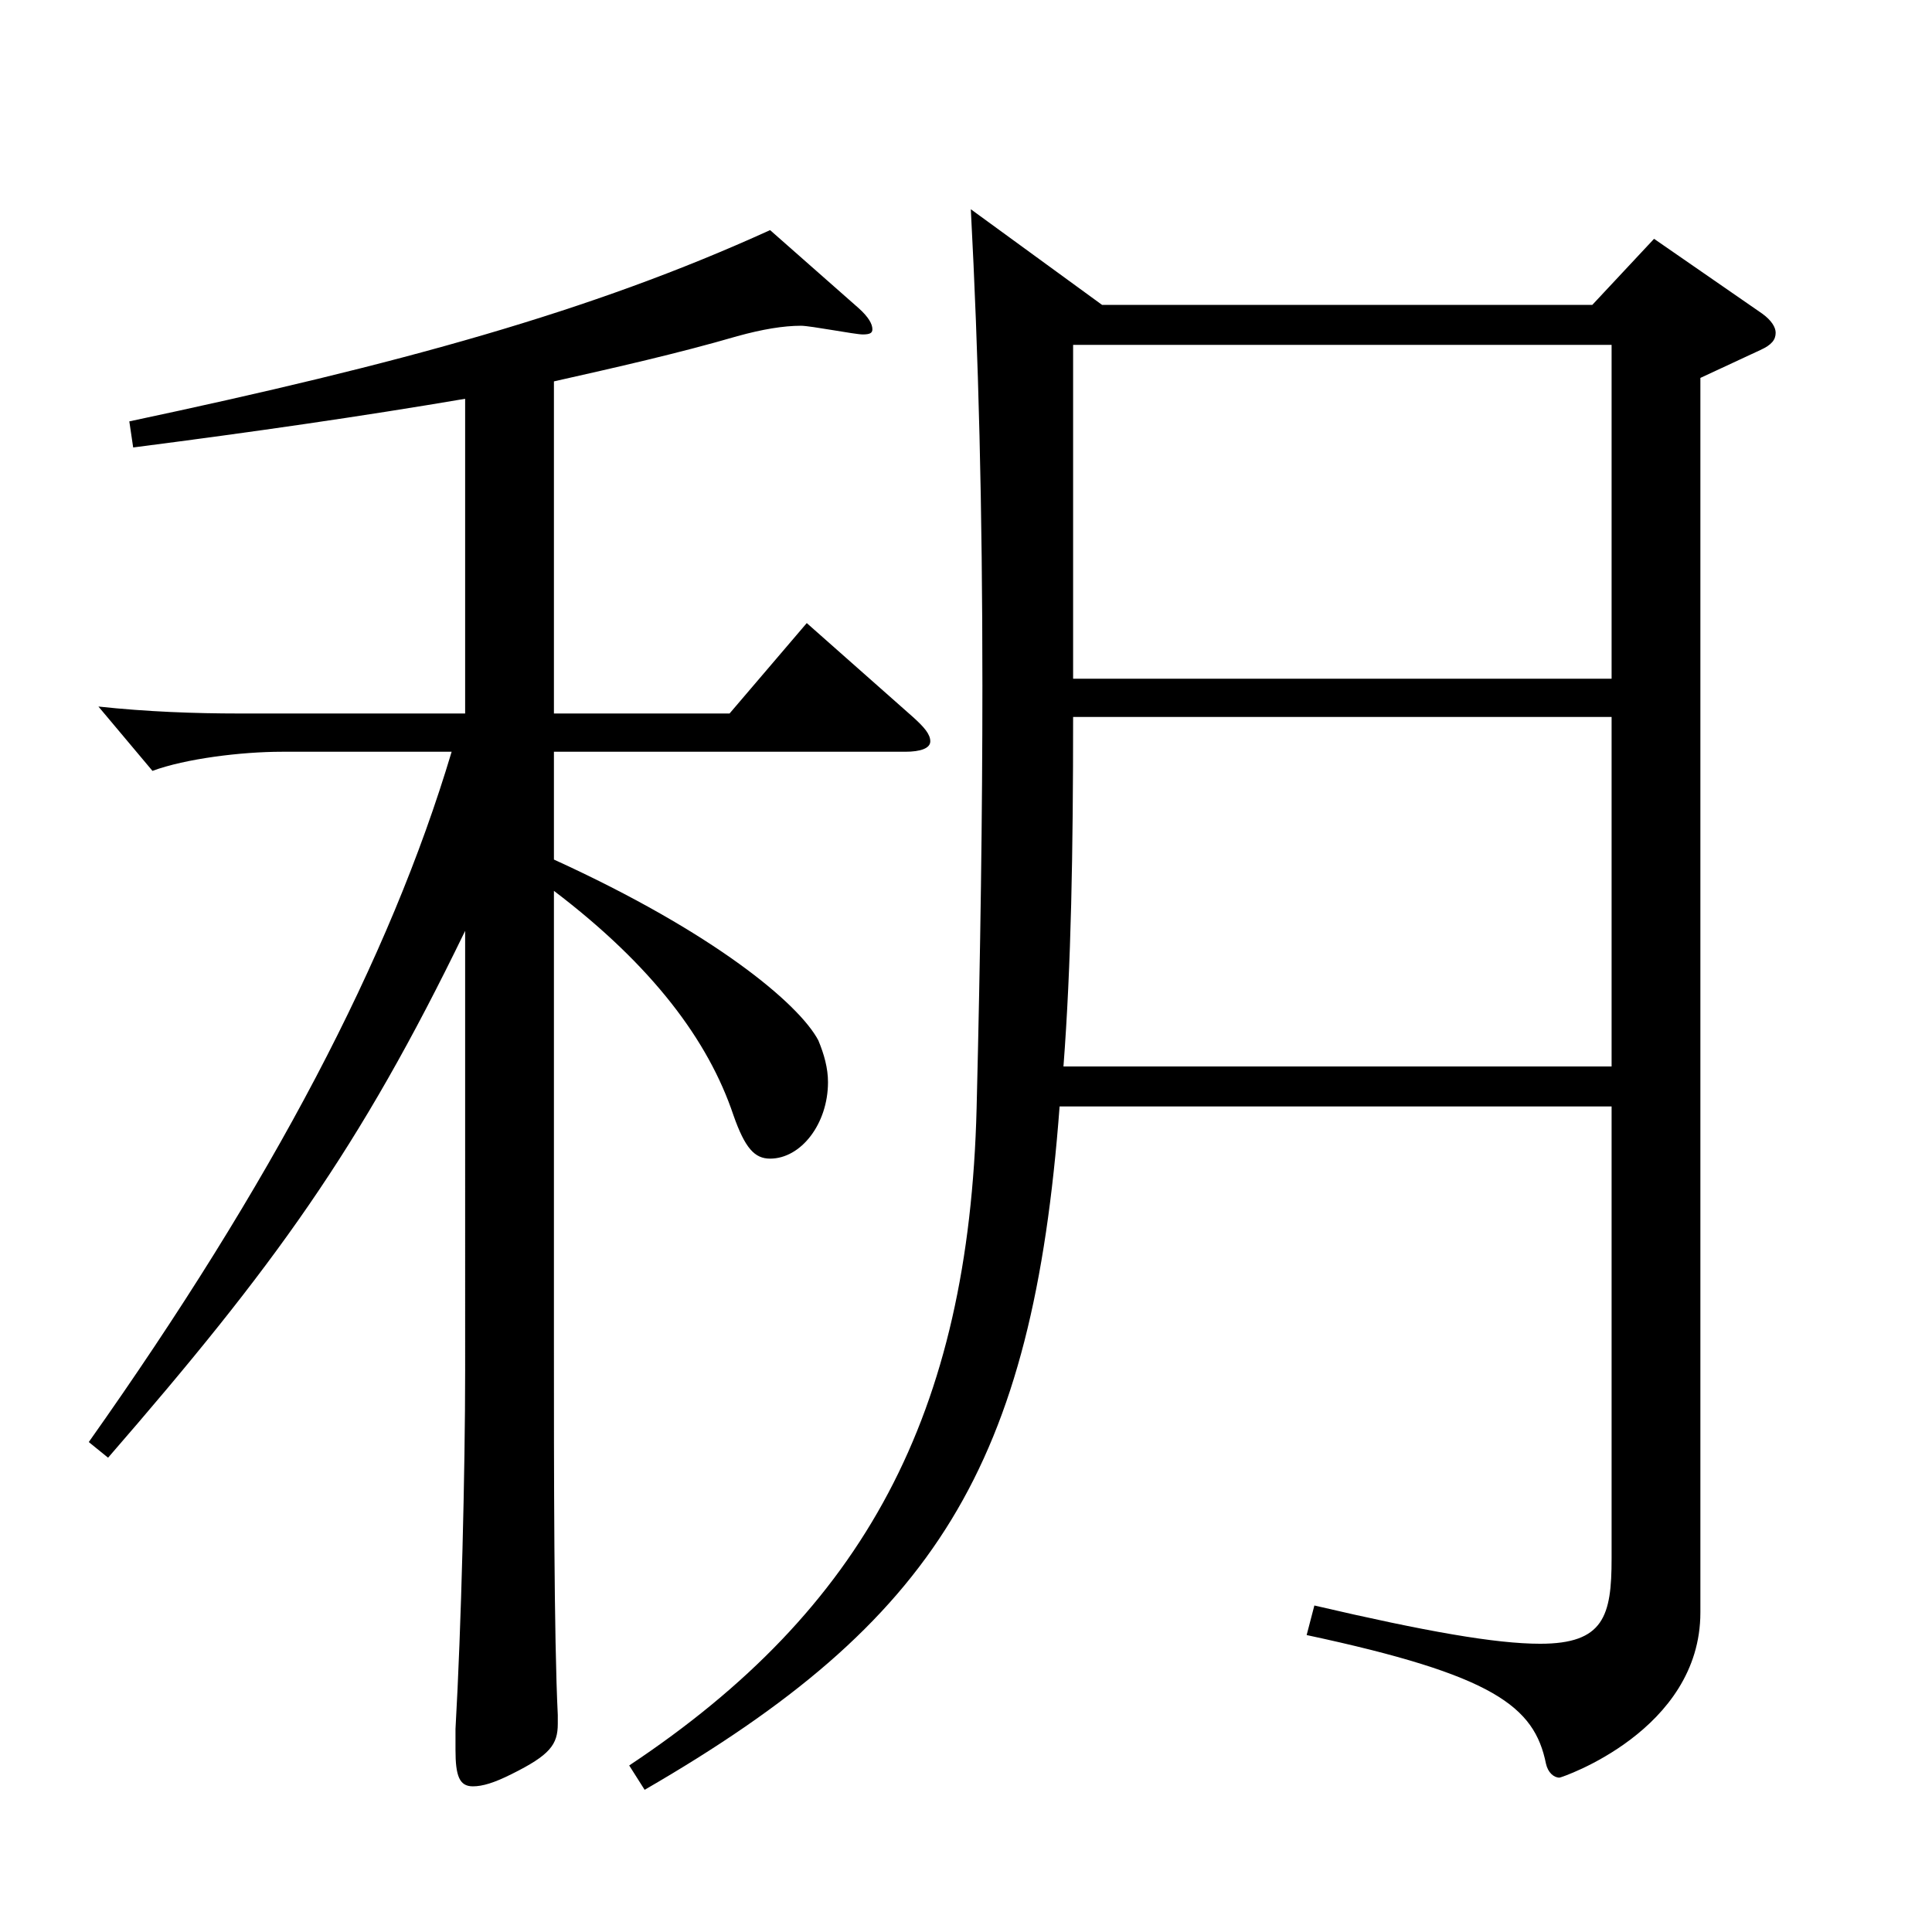
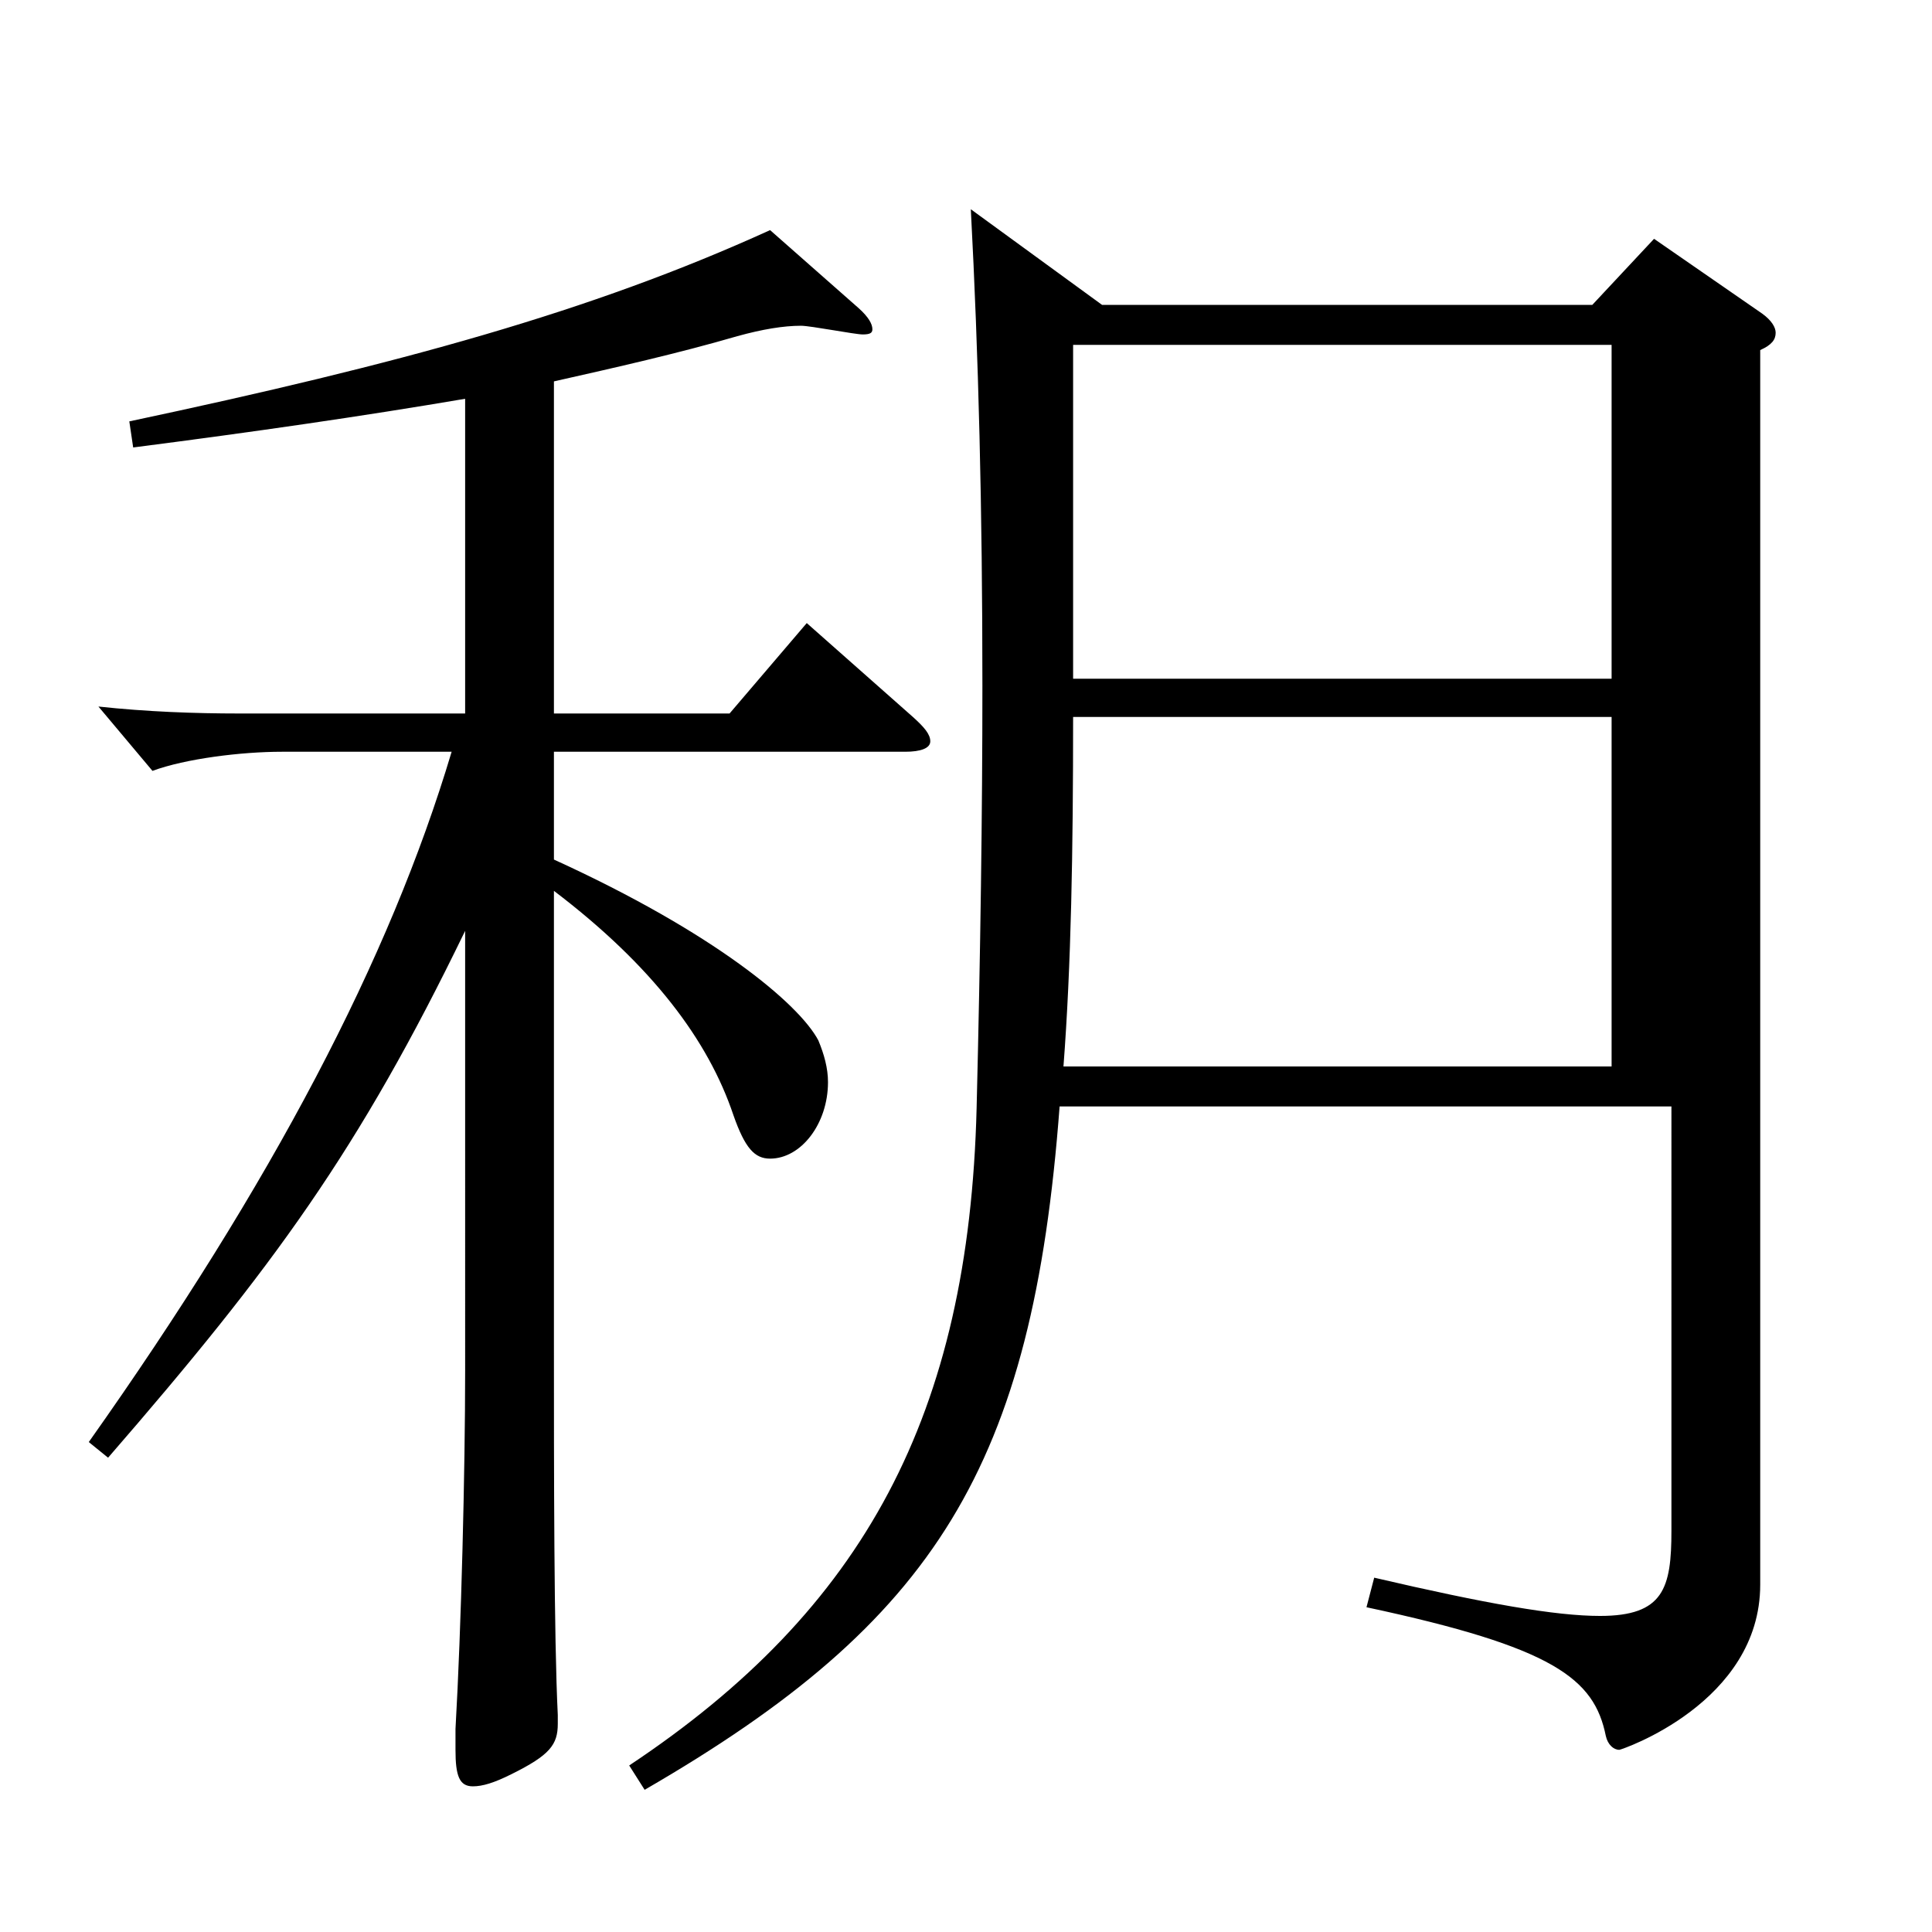
<svg xmlns="http://www.w3.org/2000/svg" version="1.1" id="图层_1" x="0px" y="0px" width="1000px" height="1000px" viewBox="0 0 1000 1000" enable-background="new 0 0 1000 1000" xml:space="preserve">
-   <path d="M240.758,206.408c-52.947,9-108.89,17.1-171.827,25.2l-1.998-13.5c139.859-29.7,238.759-56.7,331.666-98.999l45.954,40.499  c4.995,4.5,6.993,8.101,6.993,10.8c0,1.801-0.999,2.7-4.995,2.7c-3.996,0-26.973-4.5-31.968-4.5c-8.991,0-19.98,1.8-32.967,5.4  c-30.969,9-62.937,16.199-94.904,23.399v171.899h90.908l39.96-46.8l54.945,48.6c5.994,5.399,8.991,9,8.991,12.6  s-4.995,5.4-12.987,5.4H286.711v55.799c82.917,37.8,126.872,74.7,136.862,93.6c2.997,7.2,4.995,14.4,4.995,21.6  c0,21.601-13.986,39.601-29.97,39.601c-7.992,0-12.987-5.4-18.981-22.5c-12.987-38.7-41.958-77.399-92.906-116.1v232.198  c0,68.399,0,153.899,1.998,194.399v4.499c0,10.801-3.996,16.2-23.976,26.101c-8.991,4.5-14.985,6.3-19.98,6.3  c-6.993,0-8.991-5.4-8.991-18.9v-10.8c2.997-52.199,4.995-134.099,4.995-185.398V481.807  c-54.945,113.399-98.9,173.698-184.814,272.698l-9.99-8.101c94.904-134.099,155.843-250.198,187.811-357.297h-87.911  c-20.979,0-49.95,3.6-66.933,9.899l-27.972-33.3c24.975,2.7,49.949,3.601,72.927,3.601h116.882V206.408z M570.426,157.809H824.17  l31.968-34.2l55.944,38.7c4.995,3.6,6.993,7.2,6.993,9.9c0,3.6-1.998,6.3-7.992,8.999l-30.969,14.4v638.995  c0,61.2-71.927,85.5-72.927,85.5c-2.997,0-5.994-2.7-6.993-7.2c-5.994-29.699-26.973-45.899-123.875-66.6l3.996-15.3  c57.941,13.5,93.905,19.8,116.882,19.8c32.967,0,36.963-14.399,36.963-44.1V572.706H548.448  c-13.986,186.299-63.936,266.397-214.783,353.697l-7.992-12.6c121.877-81,175.823-181.799,179.819-340.198  c1.998-80.999,2.997-152.999,2.997-218.698c0-91.8-1.998-170.999-5.994-246.599L570.426,157.809z M834.159,552.006V371.107H555.441  c0,69.299-0.999,128.699-4.995,180.898H834.159z M834.159,351.308V178.509H555.441v172.799H834.159z" />
+   <path d="M240.758,206.408c-52.947,9-108.89,17.1-171.827,25.2l-1.998-13.5c139.859-29.7,238.759-56.7,331.666-98.999l45.954,40.499  c4.995,4.5,6.993,8.101,6.993,10.8c0,1.801-0.999,2.7-4.995,2.7c-3.996,0-26.973-4.5-31.968-4.5c-8.991,0-19.98,1.8-32.967,5.4  c-30.969,9-62.937,16.199-94.904,23.399v171.899h90.908l39.96-46.8l54.945,48.6c5.994,5.399,8.991,9,8.991,12.6  s-4.995,5.4-12.987,5.4H286.711v55.799c82.917,37.8,126.872,74.7,136.862,93.6c2.997,7.2,4.995,14.4,4.995,21.6  c0,21.601-13.986,39.601-29.97,39.601c-7.992,0-12.987-5.4-18.981-22.5c-12.987-38.7-41.958-77.399-92.906-116.1v232.198  c0,68.399,0,153.899,1.998,194.399v4.499c0,10.801-3.996,16.2-23.976,26.101c-8.991,4.5-14.985,6.3-19.98,6.3  c-6.993,0-8.991-5.4-8.991-18.9v-10.8c2.997-52.199,4.995-134.099,4.995-185.398V481.807  c-54.945,113.399-98.9,173.698-184.814,272.698l-9.99-8.101c94.904-134.099,155.843-250.198,187.811-357.297h-87.911  c-20.979,0-49.95,3.6-66.933,9.899l-27.972-33.3c24.975,2.7,49.949,3.601,72.927,3.601h116.882V206.408z M570.426,157.809H824.17  l31.968-34.2l55.944,38.7c4.995,3.6,6.993,7.2,6.993,9.9c0,3.6-1.998,6.3-7.992,8.999v638.995  c0,61.2-71.927,85.5-72.927,85.5c-2.997,0-5.994-2.7-6.993-7.2c-5.994-29.699-26.973-45.899-123.875-66.6l3.996-15.3  c57.941,13.5,93.905,19.8,116.882,19.8c32.967,0,36.963-14.399,36.963-44.1V572.706H548.448  c-13.986,186.299-63.936,266.397-214.783,353.697l-7.992-12.6c121.877-81,175.823-181.799,179.819-340.198  c1.998-80.999,2.997-152.999,2.997-218.698c0-91.8-1.998-170.999-5.994-246.599L570.426,157.809z M834.159,552.006V371.107H555.441  c0,69.299-0.999,128.699-4.995,180.898H834.159z M834.159,351.308V178.509H555.441v172.799H834.159z" />
</svg>